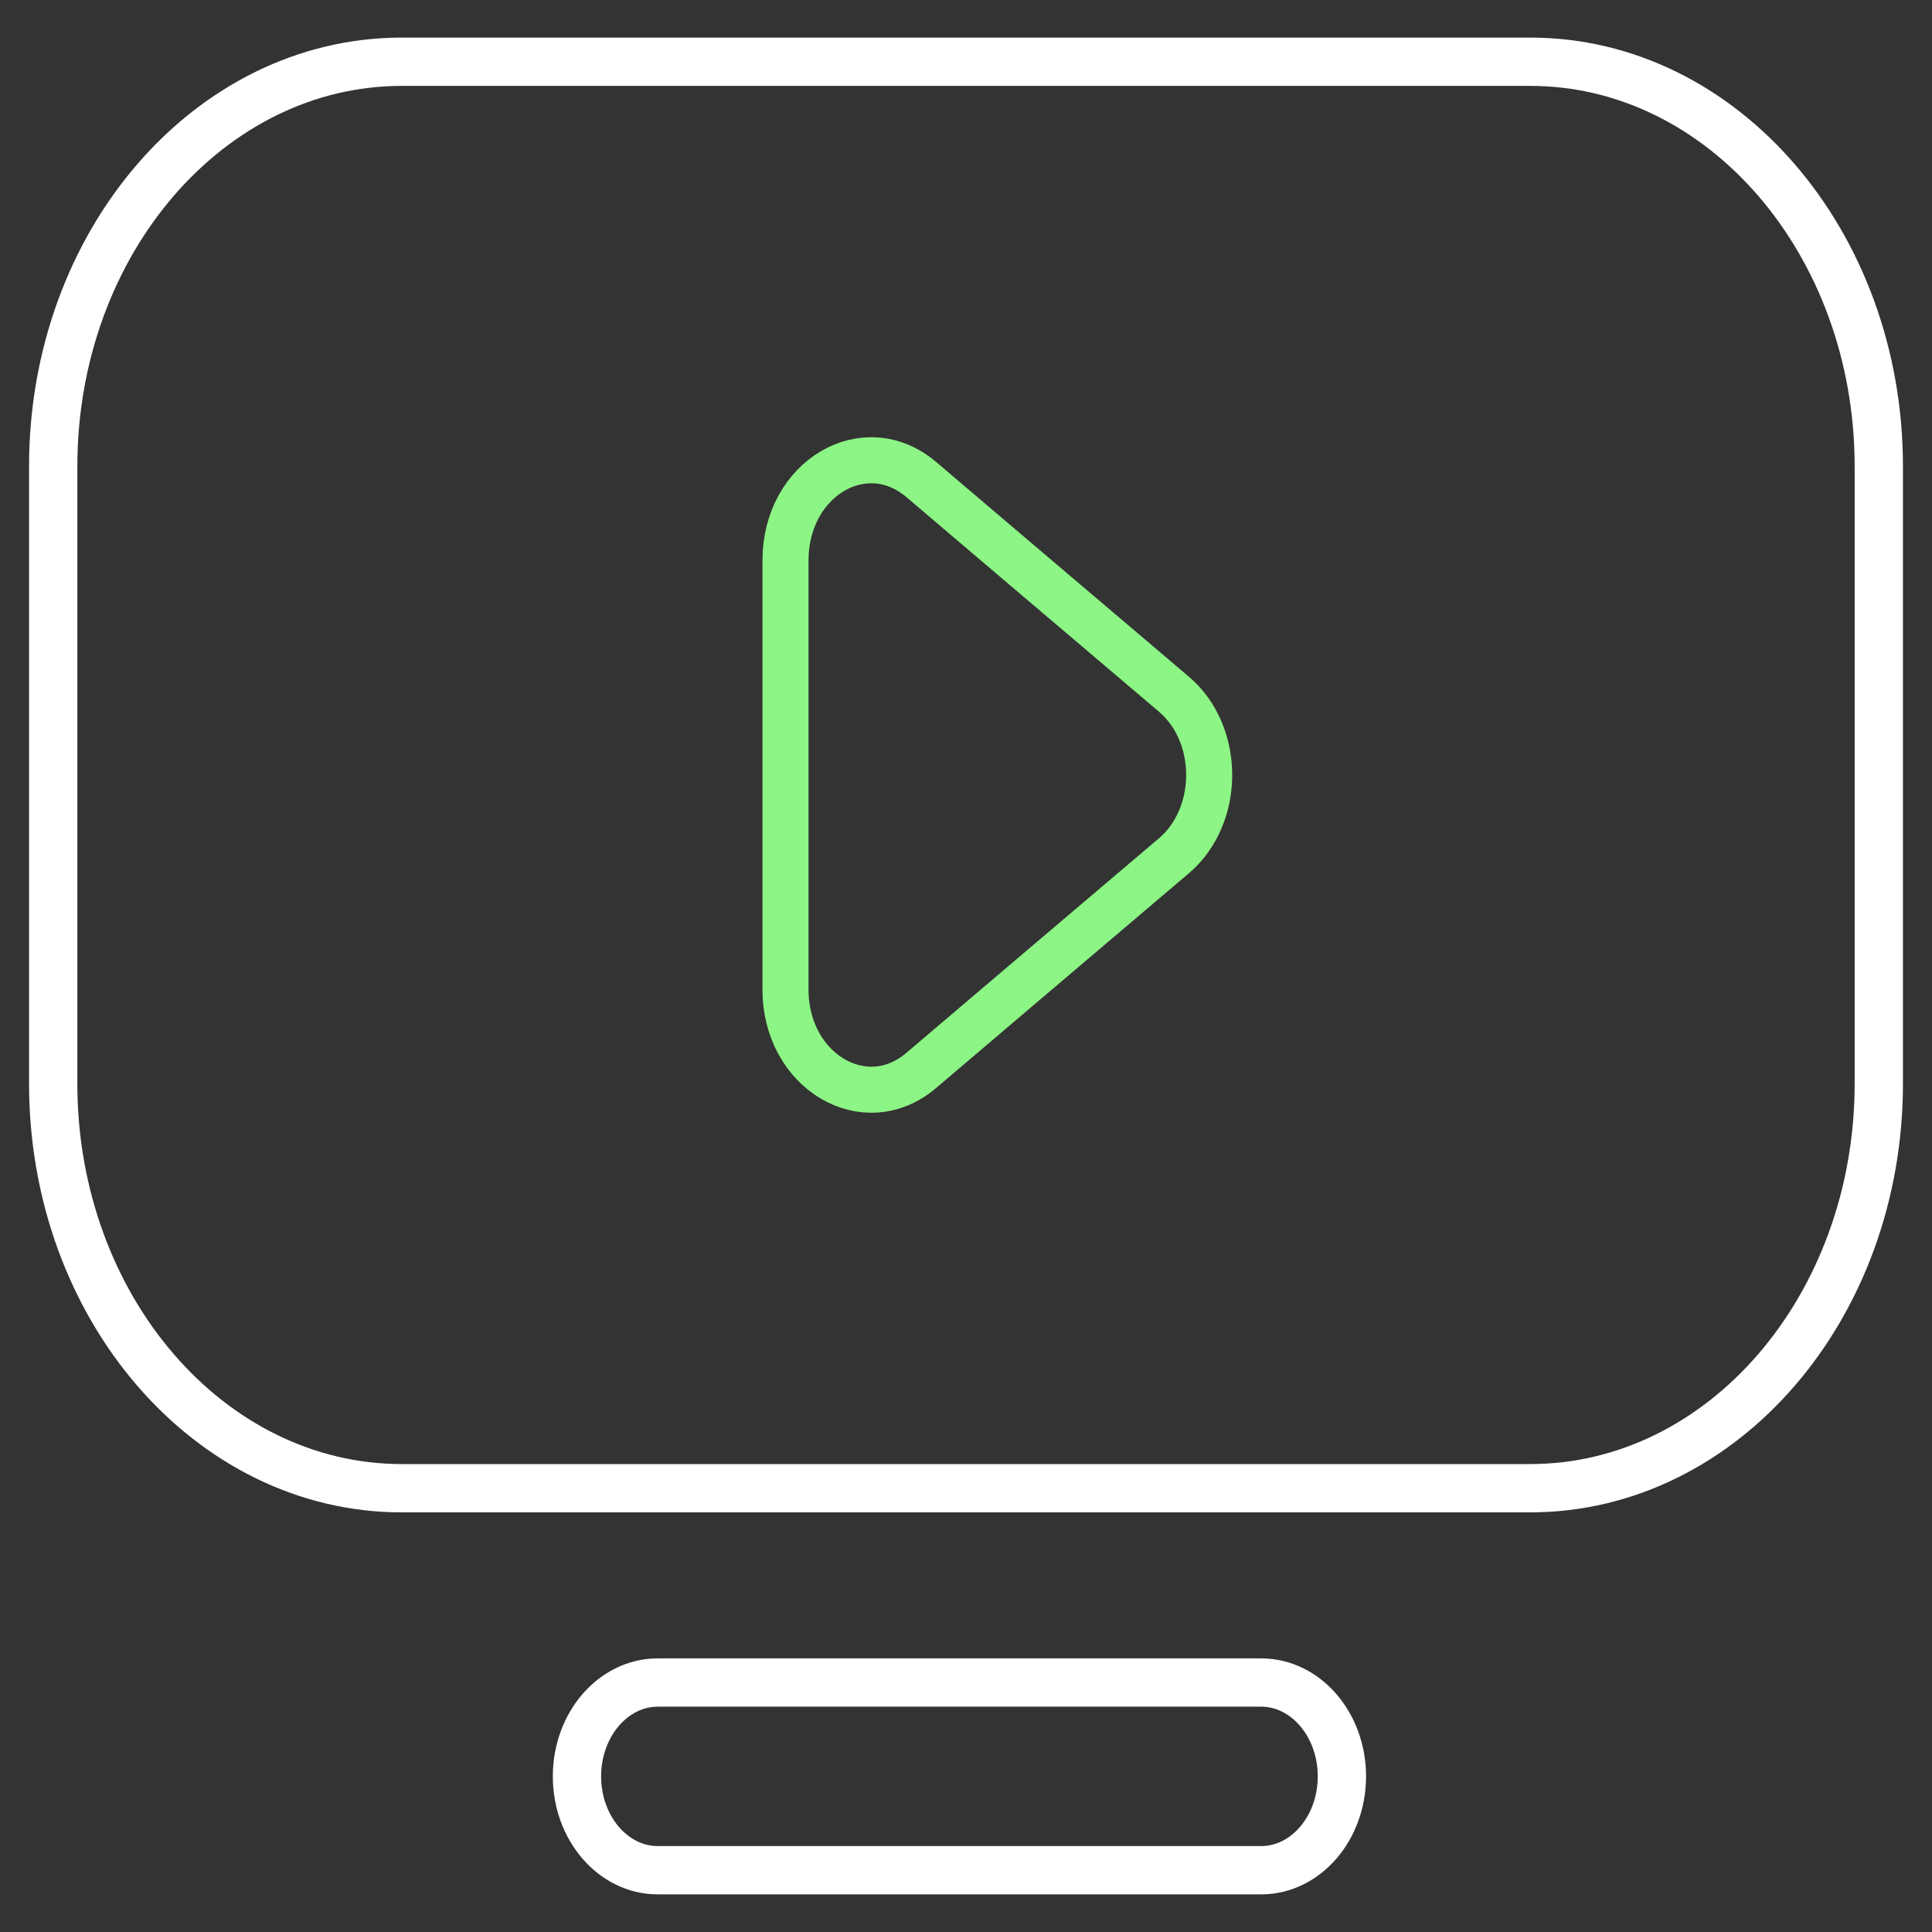
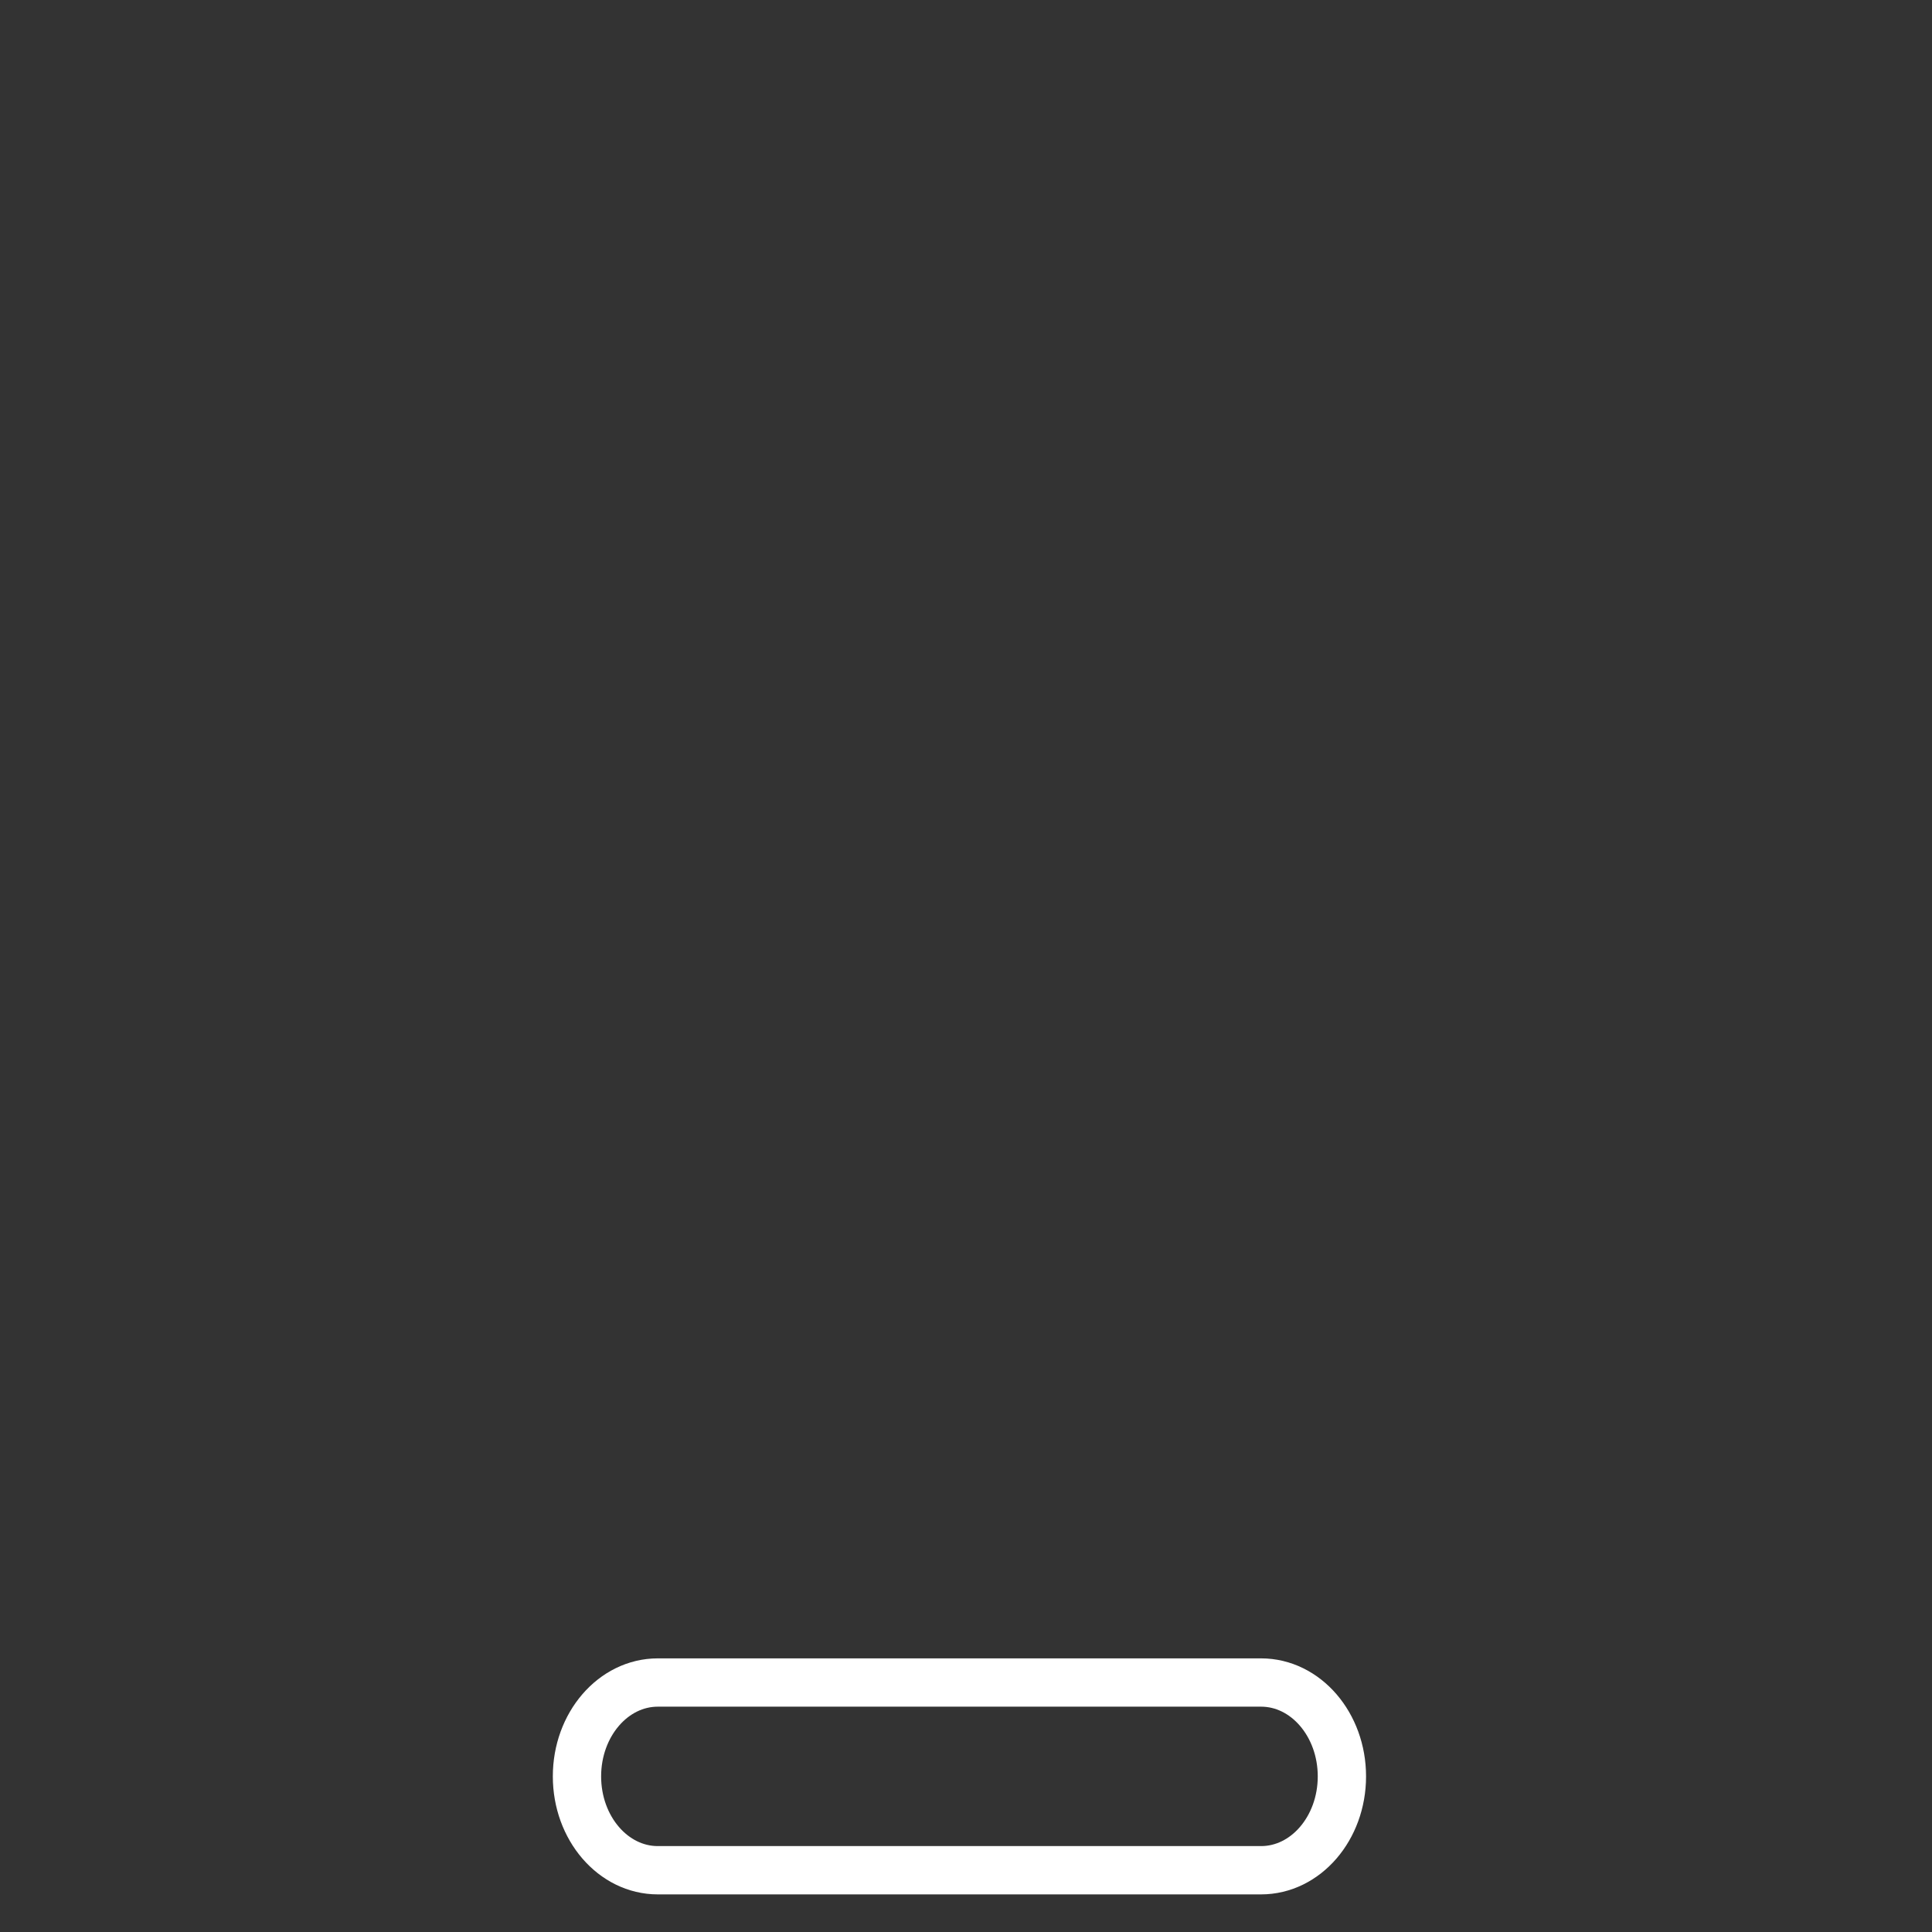
<svg xmlns="http://www.w3.org/2000/svg" width="120" height="120" viewBox="0 0 120 120" fill="none">
  <rect x="0" y="0" width="120" height="120" fill="#333333" stroke="none" />
  <path d="M78.326 104.504H40.859C38.086 104.504 35.837 107.115 35.837 110.334C35.837 113.554 38.086 116.164 40.859 116.164H78.326C81.1 116.164 83.348 113.554 83.348 110.334C83.348 107.115 81.1 104.504 78.326 104.504Z" stroke="white" stroke-width="3" stroke-miterlimit="10" />
-   <path d="M95.044 3.835H24.956C12.998 3.835 3.304 15.089 3.304 28.971V67.3C3.304 81.182 12.998 92.436 24.956 92.436H95.044C107.002 92.436 116.696 81.182 116.696 67.3V28.971C116.696 15.089 107.002 3.835 95.044 3.835Z" stroke="white" stroke-width="3" stroke-miterlimit="10" />
-   <path d="M72.907 53.16L63.811 60.882L57.225 66.482C53.722 69.474 48.789 66.533 48.789 61.47V34.801C48.789 29.738 53.7 26.797 57.225 29.789L63.811 35.389L72.907 43.111C75.837 45.591 75.837 50.68 72.907 53.16Z" stroke="#8CF585" stroke-width="2.86" stroke-linejoin="round" />
</svg>